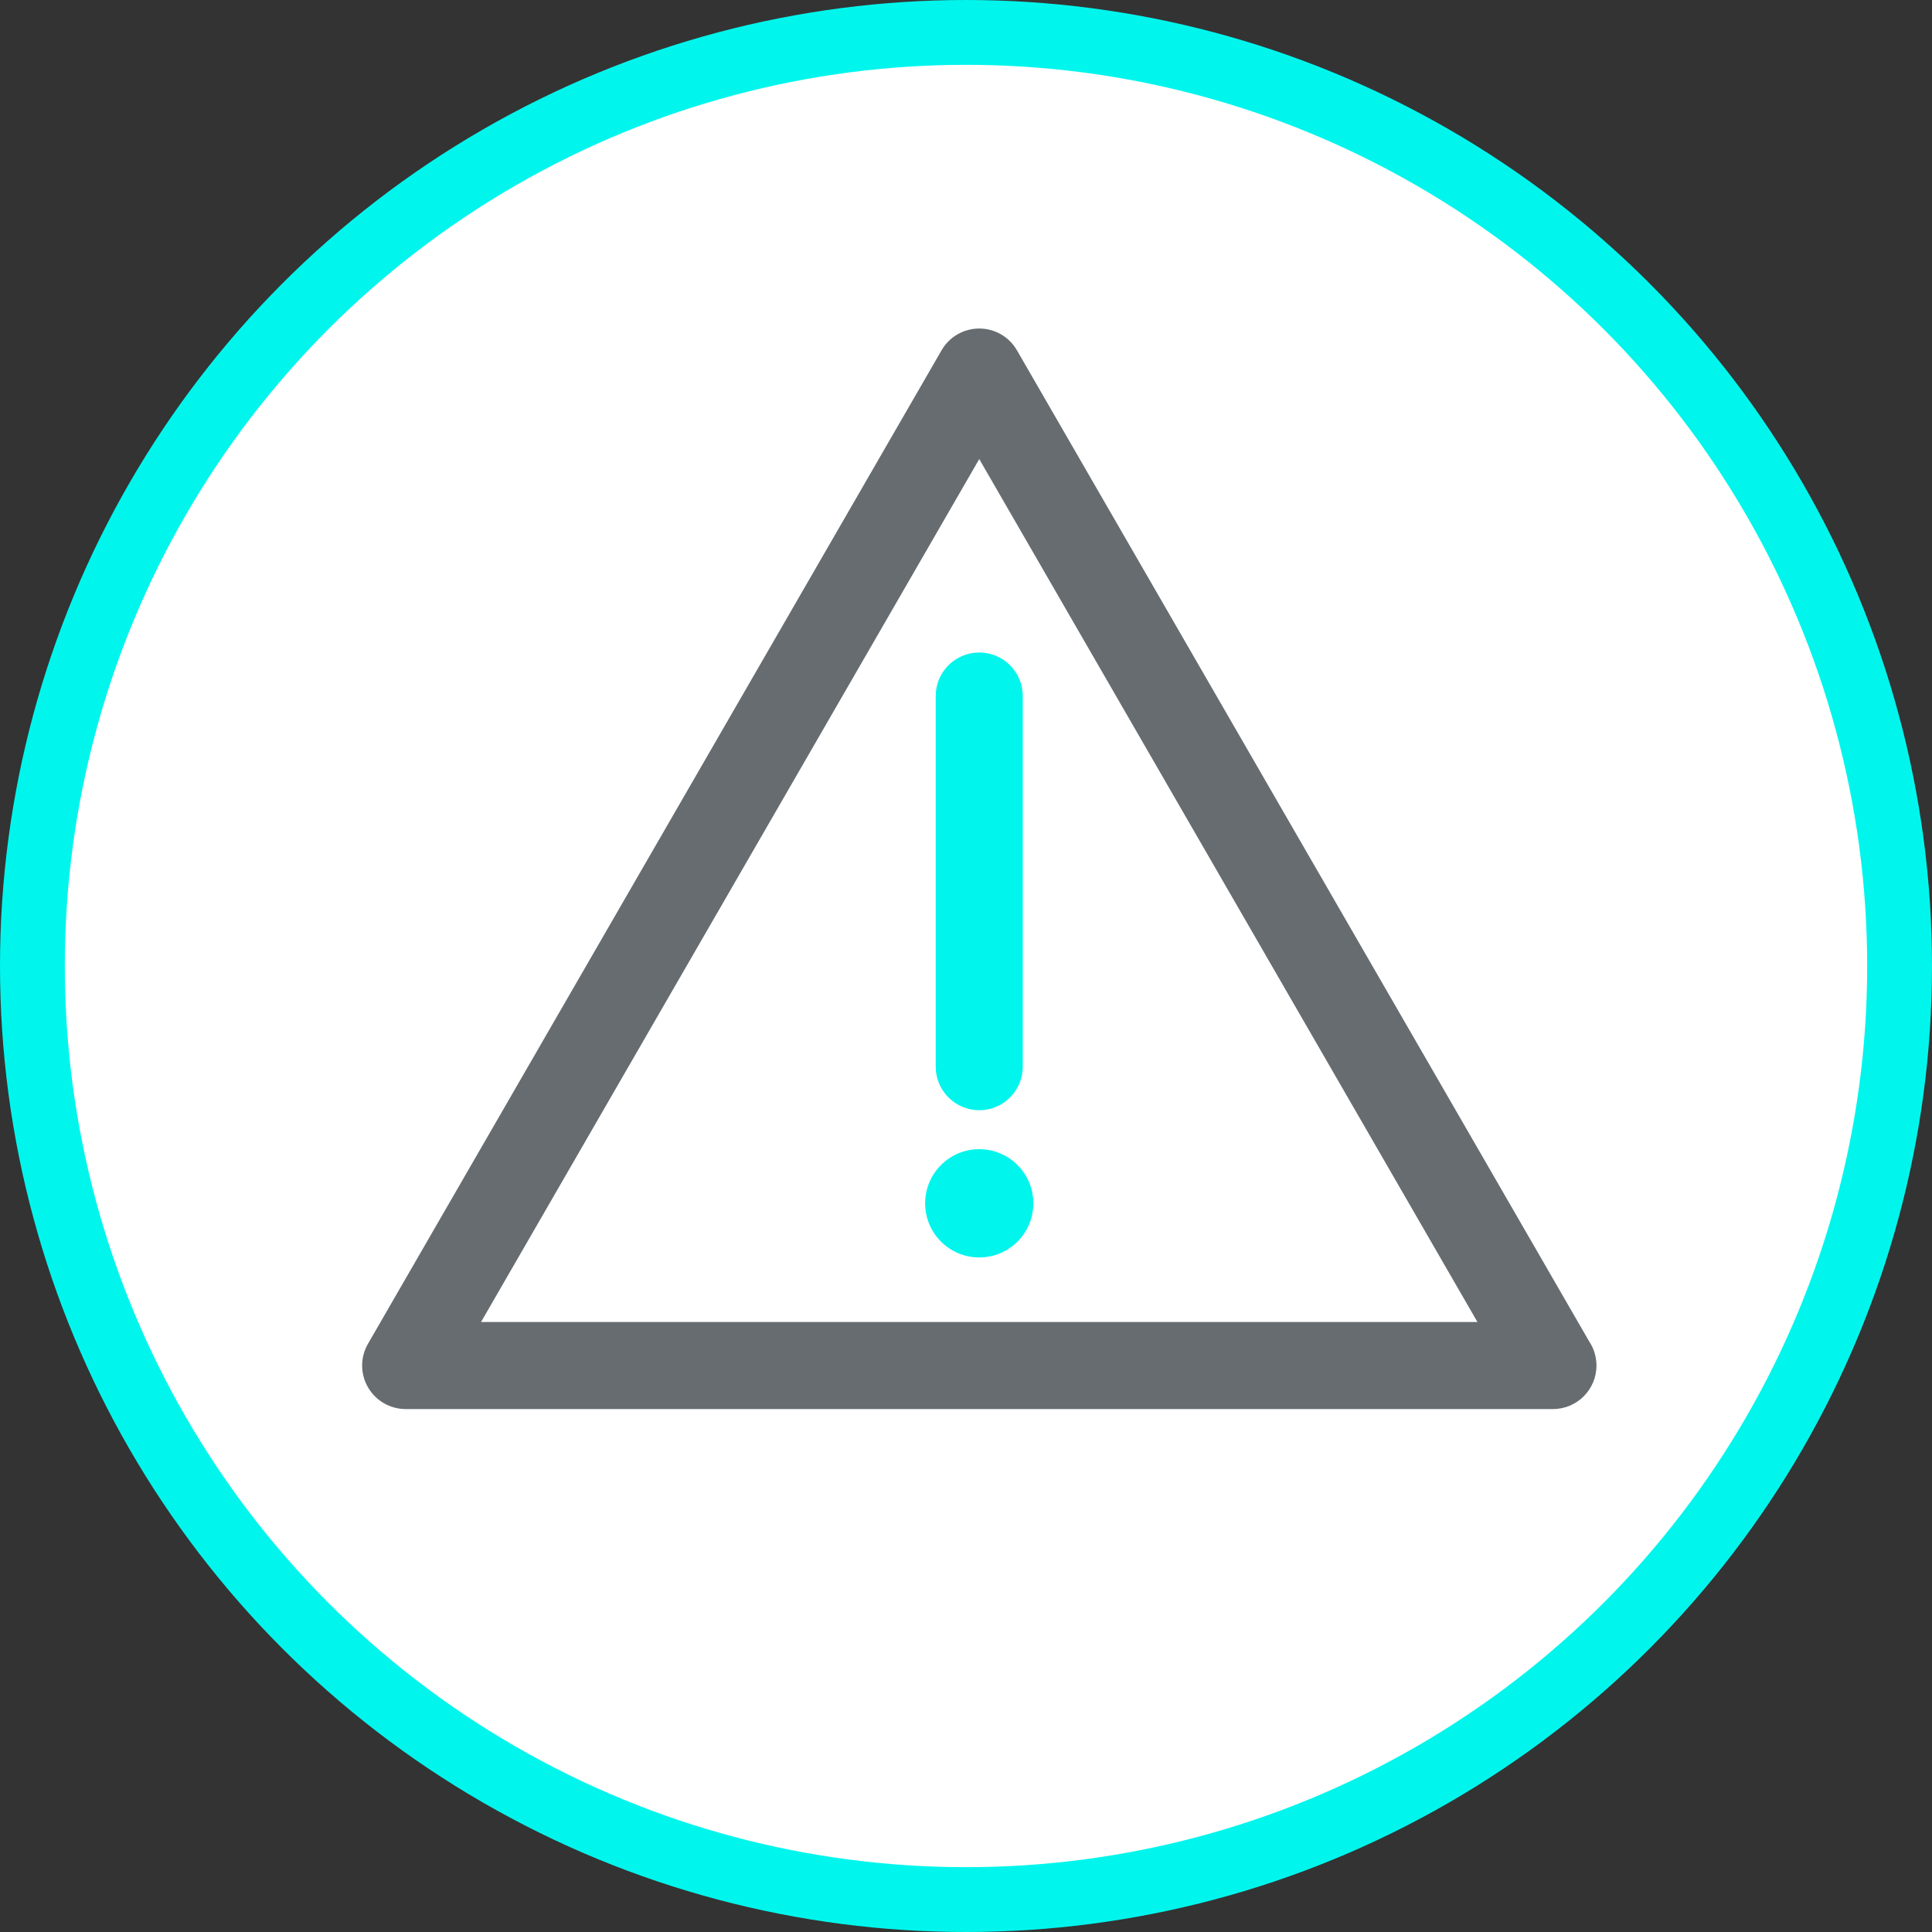
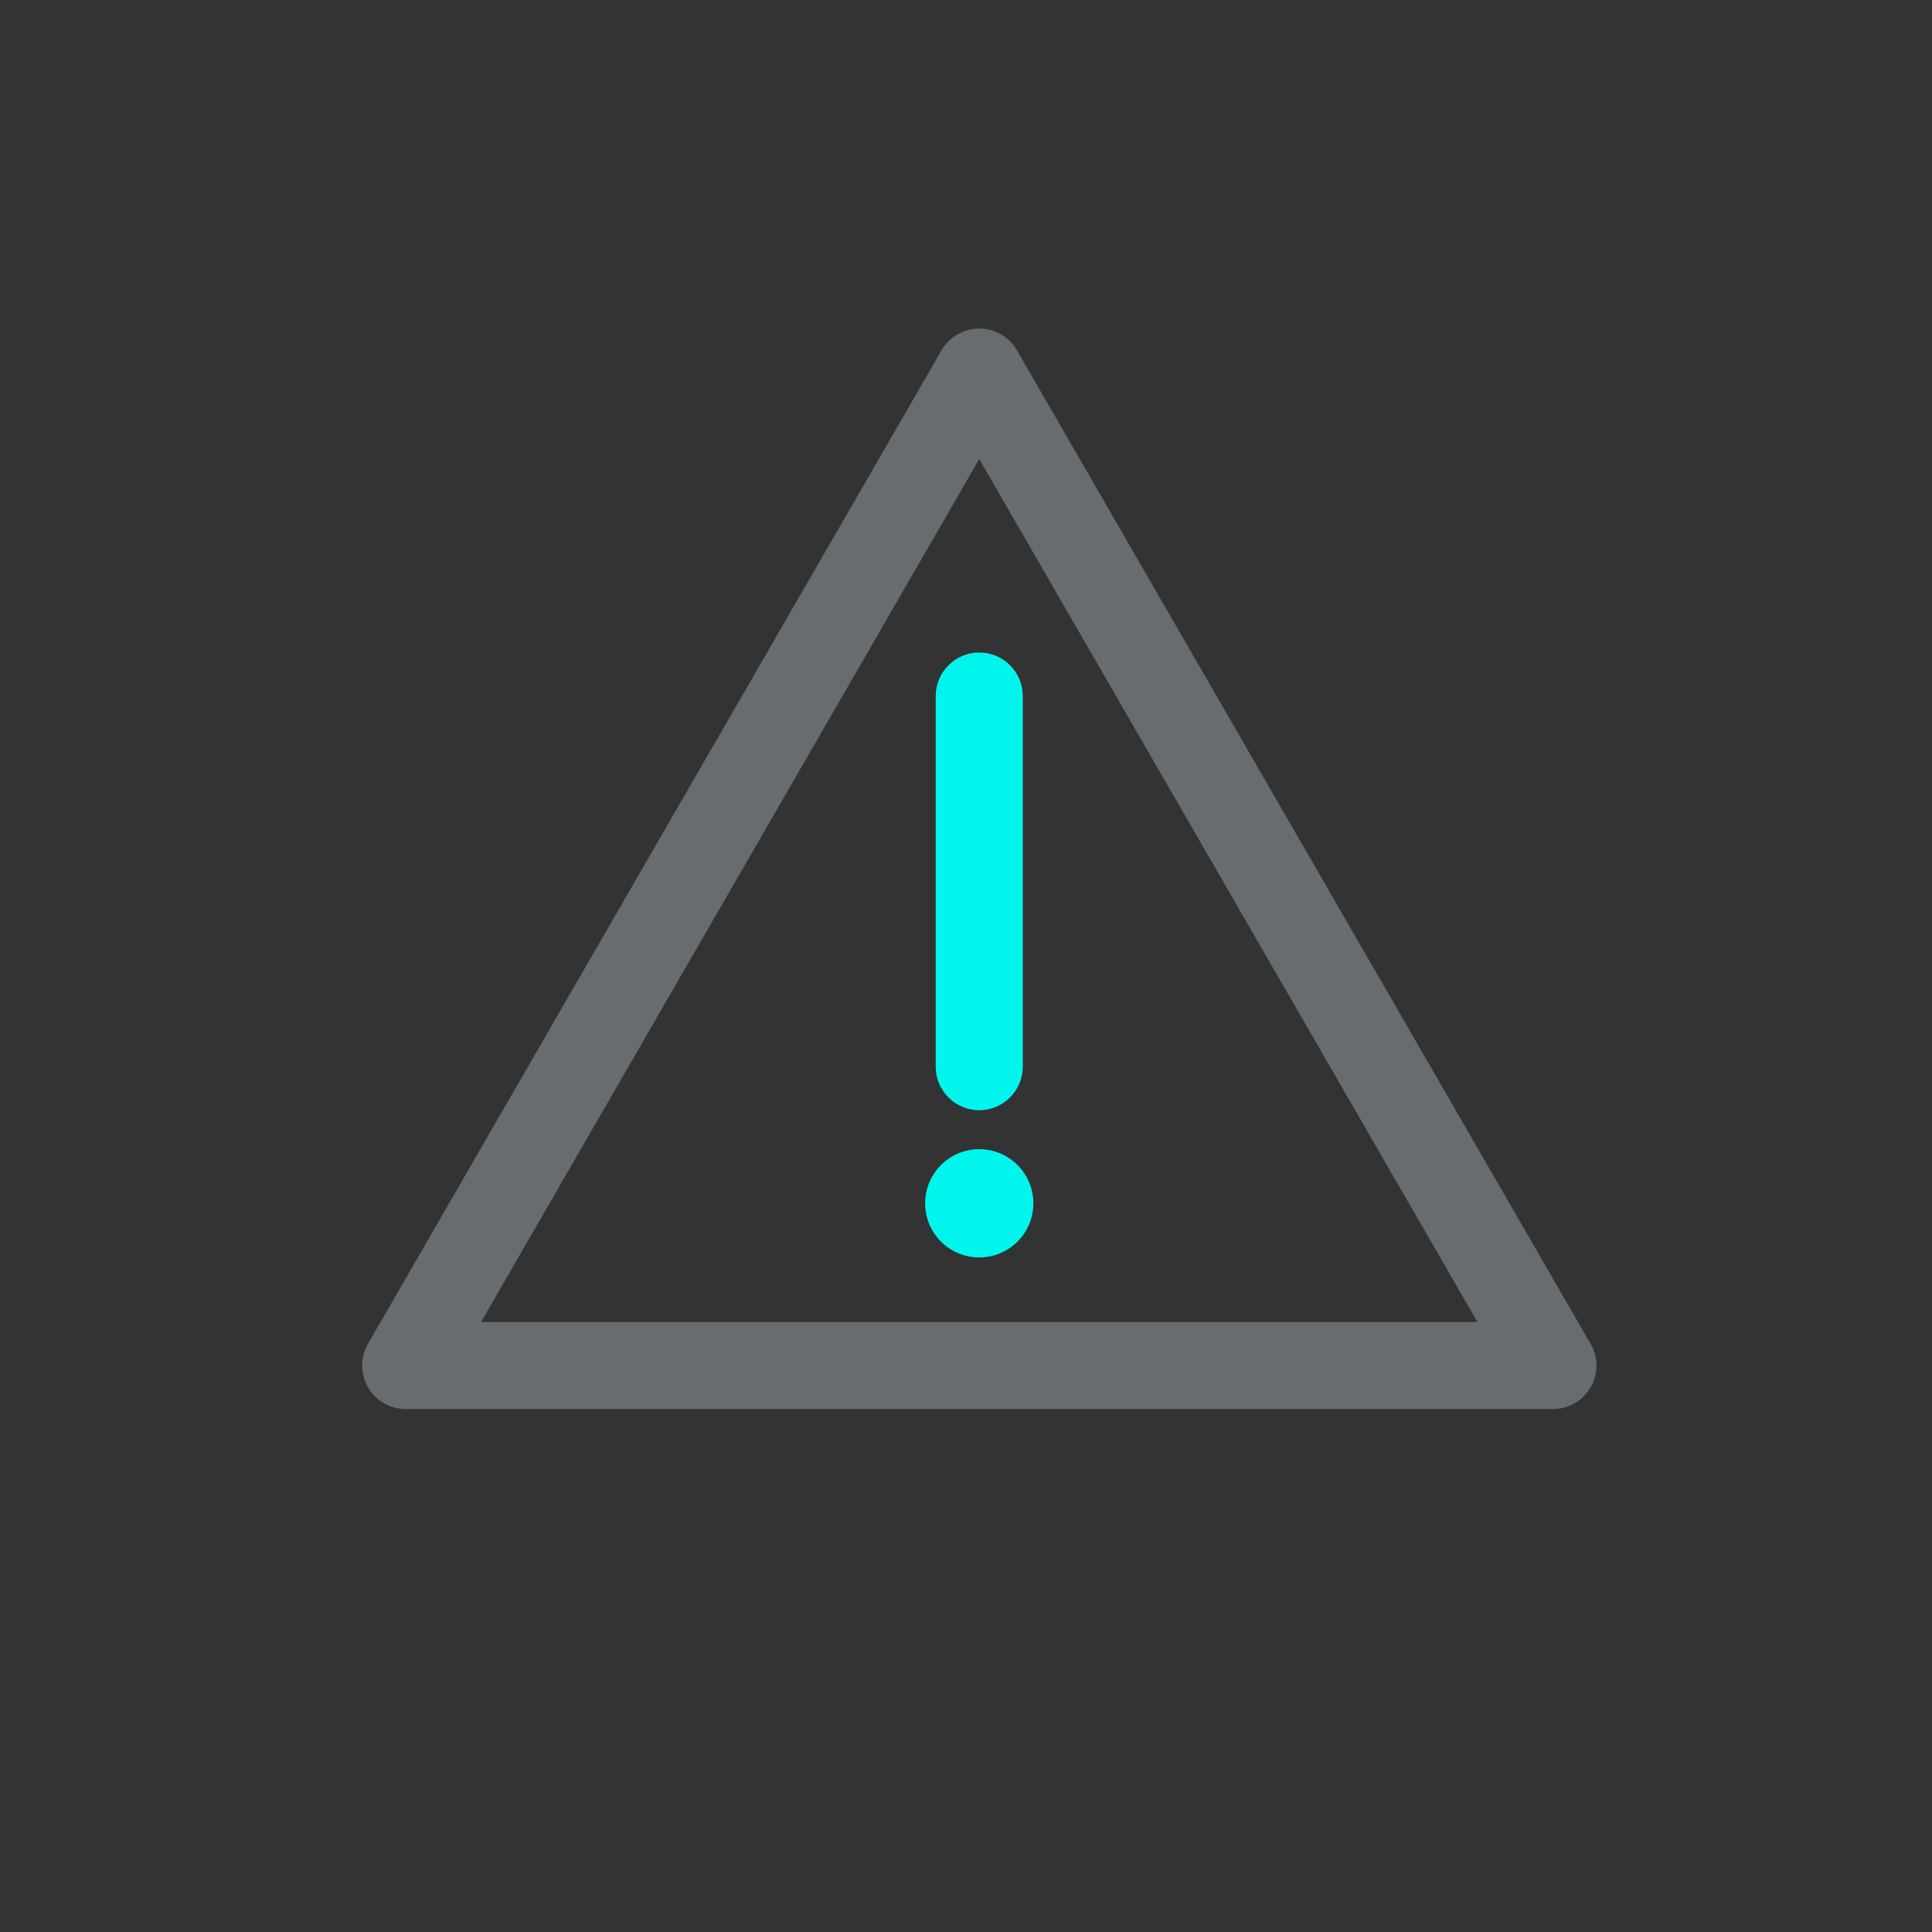
<svg xmlns="http://www.w3.org/2000/svg" version="1.1" x="0px" y="0px" width="89.4px" height="89.4px" viewBox="0 0 89.4 89.4" enable-background="new 0 0 89.4 89.4" xml:space="preserve">
  <rect x="0" y="0" width="89.4" height="89.4" fill="#333333" stroke="none" />
  <defs>
</defs>
-   <circle fill="#FFFFFF" stroke="#00F6ED" stroke-width="3" stroke-miterlimit="10" cx="44.7" cy="44.7" r="43.2" />
  <g>
    <g>
      <g>
        <g>
          <g>
            <g>
              <path fill="#666C70" d="M73.531,62.062L47.057,16.209c-0.359-0.623-1.024-1.007-1.744-1.007c-0.72,0-1.385,0.384-1.744,1.007        L17.028,62.181c-0.361,0.623-0.361,1.391,0,2.014c0.359,0.623,1.024,1.007,1.744,1.007H71.86c1.113,0,2.014-0.902,2.014-2.014        C73.874,62.771,73.747,62.384,73.531,62.062L73.531,62.062z M22.259,61.174l23.054-39.931l23.053,39.931H22.259z         M22.259,61.174" />
            </g>
          </g>
        </g>
      </g>
      <g>
        <path fill="#00F6ED" d="M43.299,32.207v17.152c0,1.112,0.902,2.014,2.014,2.014c1.113,0,2.014-0.902,2.014-2.014V32.207     c0-1.113-0.901-2.014-2.014-2.014C44.202,30.193,43.299,31.094,43.299,32.207L43.299,32.207z M43.299,32.207" />
      </g>
      <g>
        <path fill="#00F6ED" d="M47.817,55.682c0,1.383-1.121,2.504-2.504,2.504c-1.383,0-2.504-1.121-2.504-2.504     c0-1.383,1.121-2.506,2.504-2.506C46.696,53.176,47.817,54.299,47.817,55.682L47.817,55.682z M47.817,55.682" />
      </g>
    </g>
  </g>
</svg>